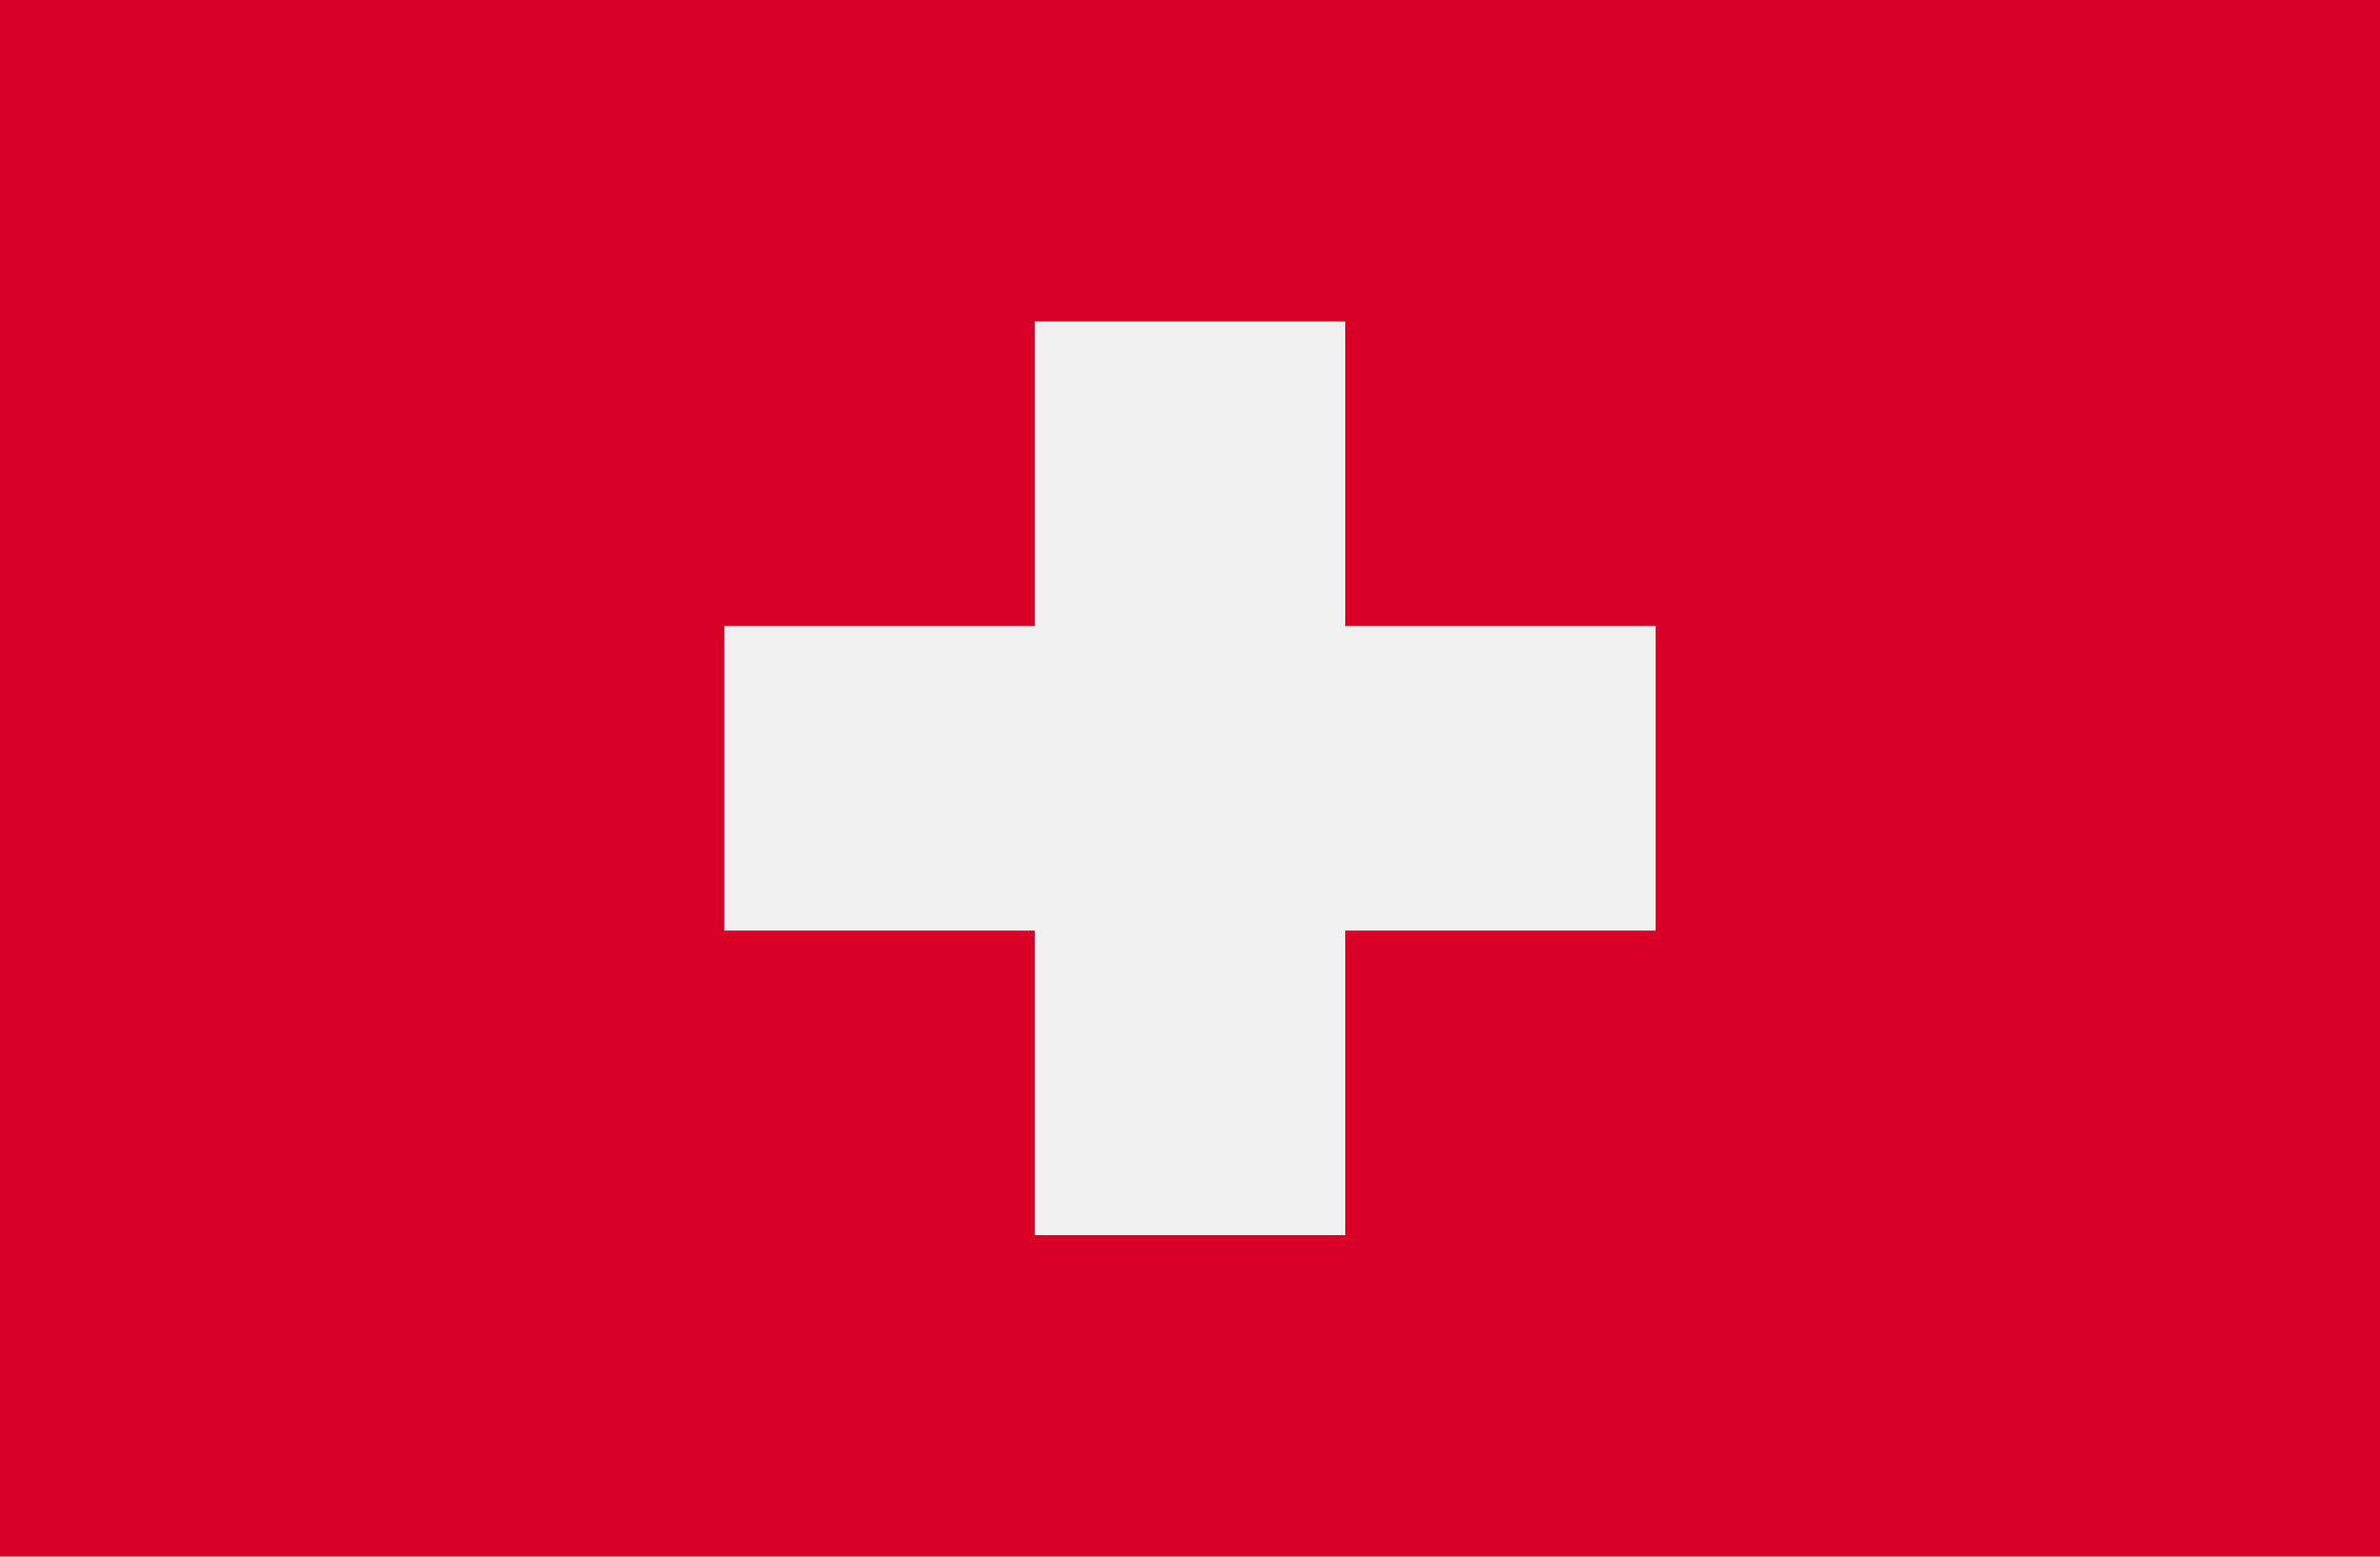
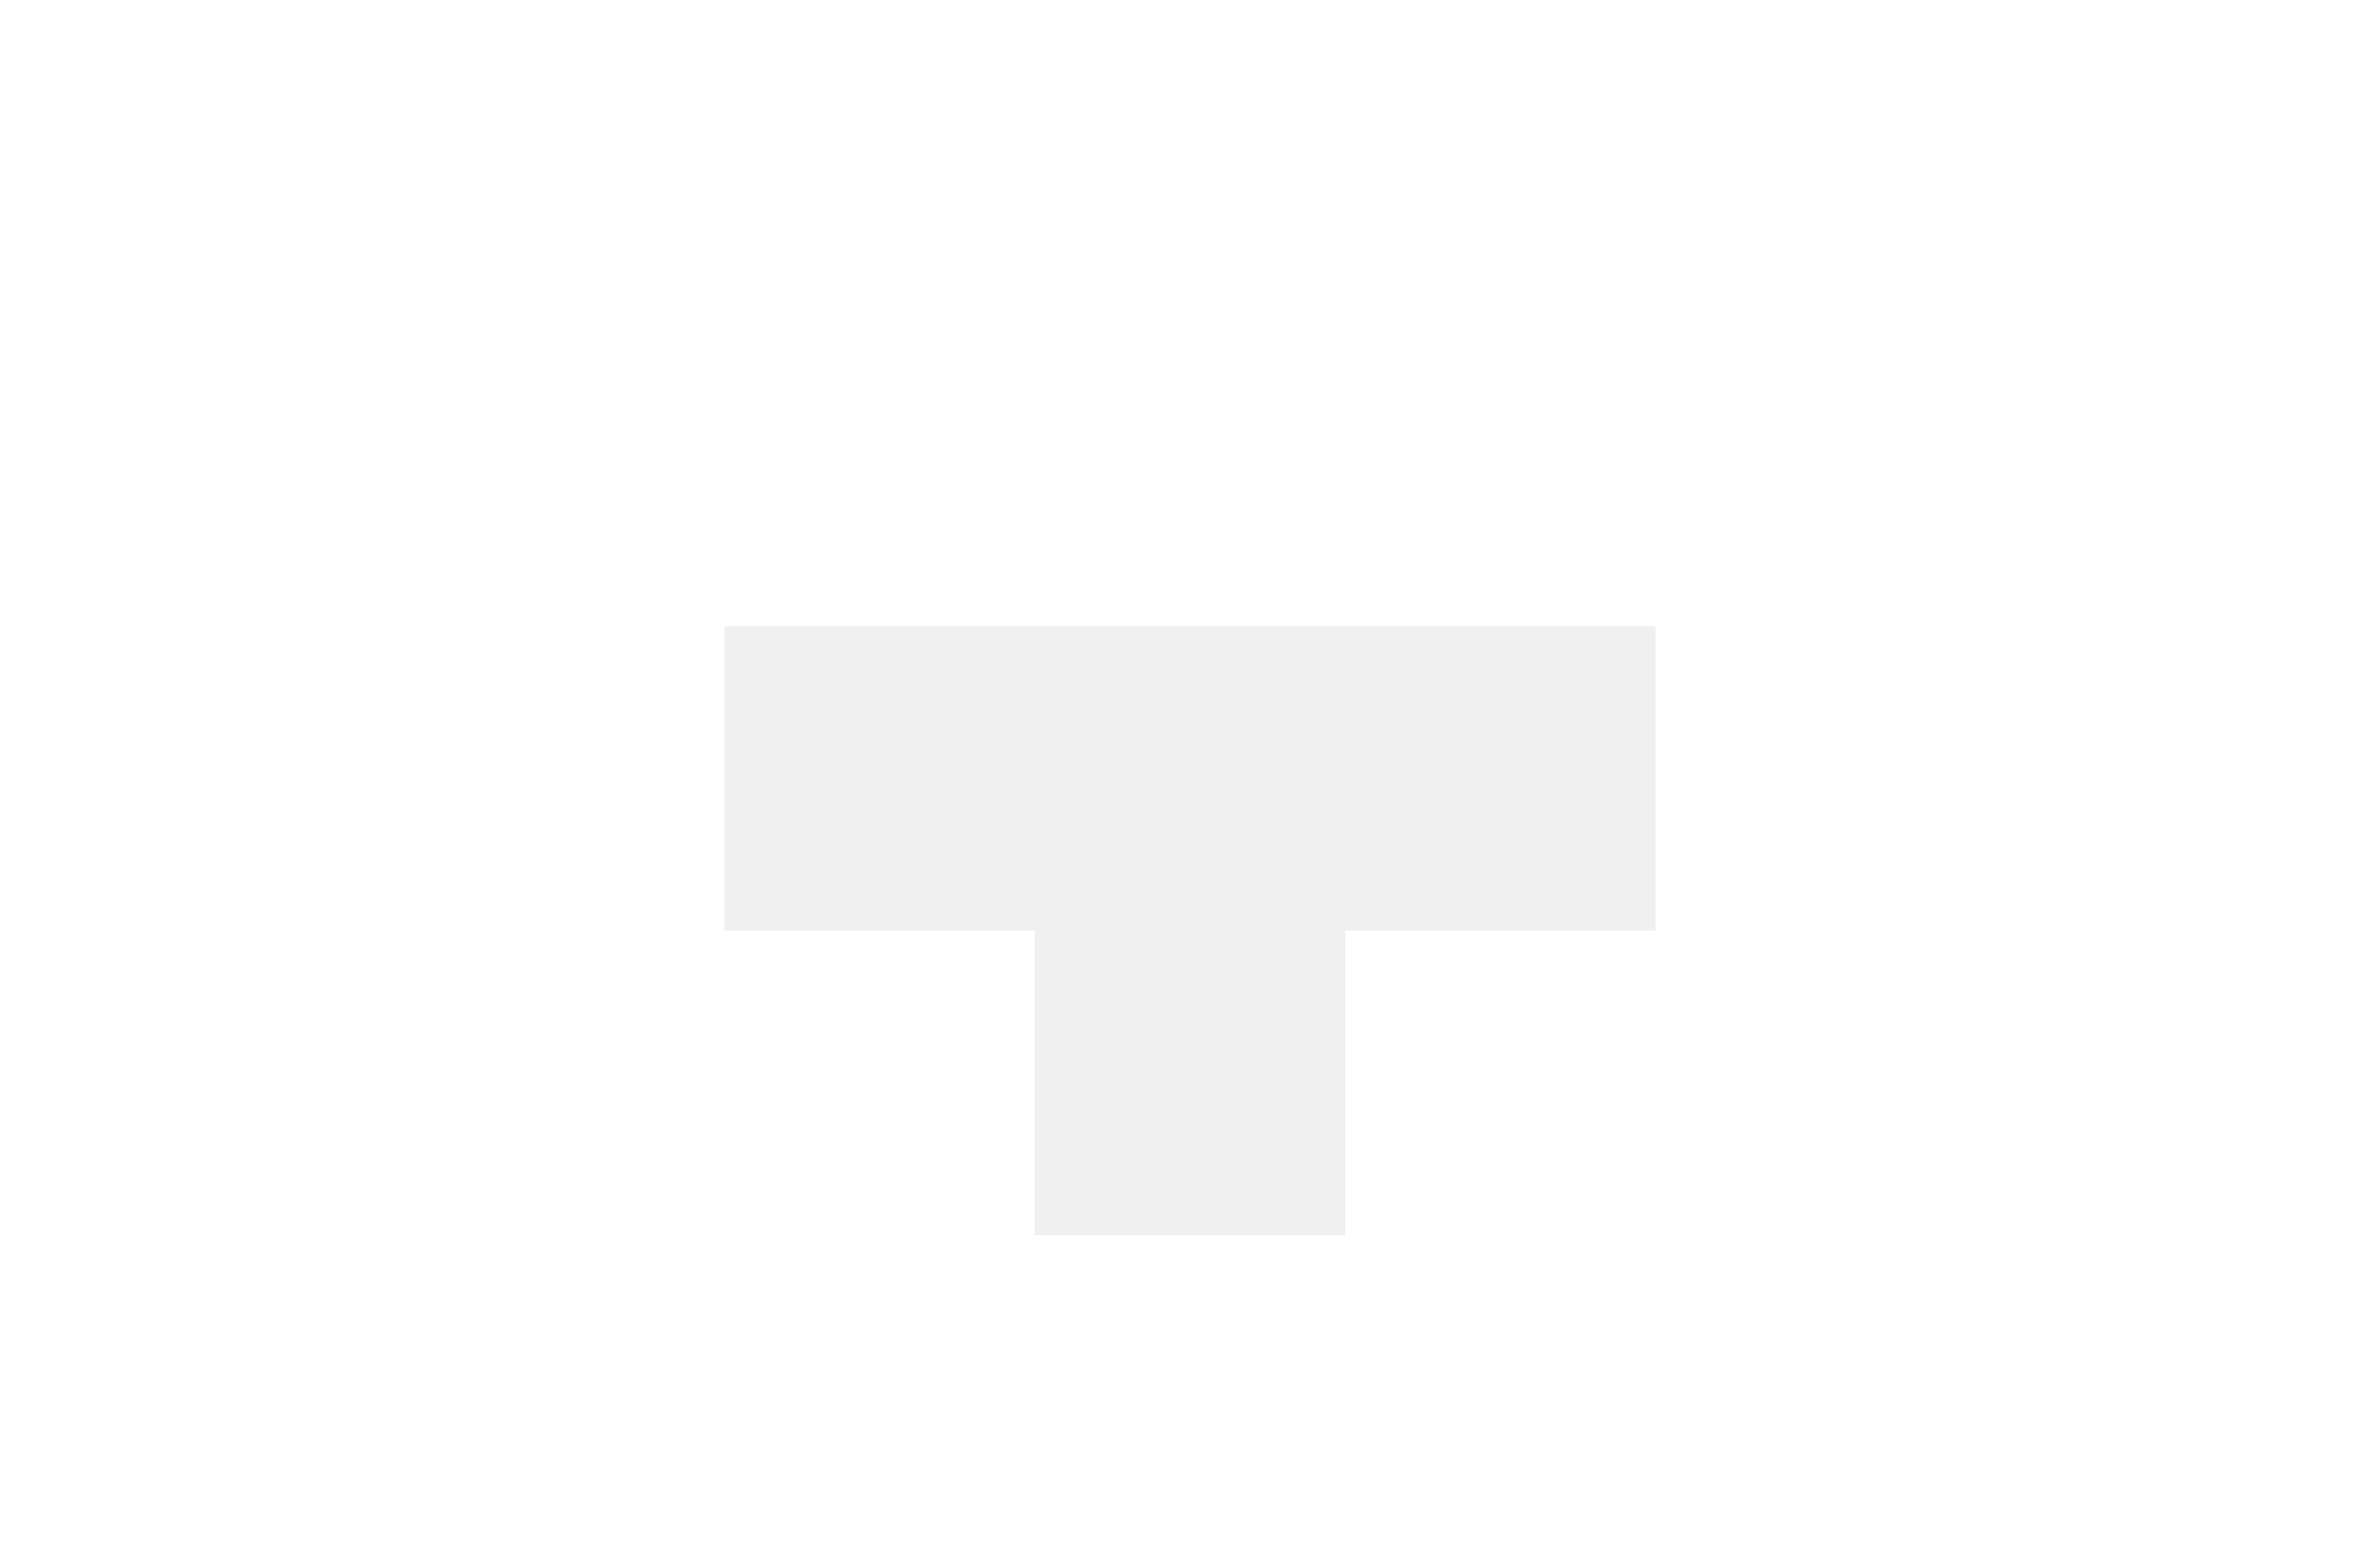
<svg xmlns="http://www.w3.org/2000/svg" width="26" height="17" viewBox="0 0 26 17" fill="none">
-   <path d="M26 0H0V17H26V0Z" fill="#D80027" />
-   <path d="M18.087 6.837H14.696V3.511H11.304V6.837H7.913V10.163H11.304V13.489H14.696V10.163H18.087V6.837Z" fill="#F0F0F0" />
+   <path d="M18.087 6.837H14.696H11.304V6.837H7.913V10.163H11.304V13.489H14.696V10.163H18.087V6.837Z" fill="#F0F0F0" />
</svg>